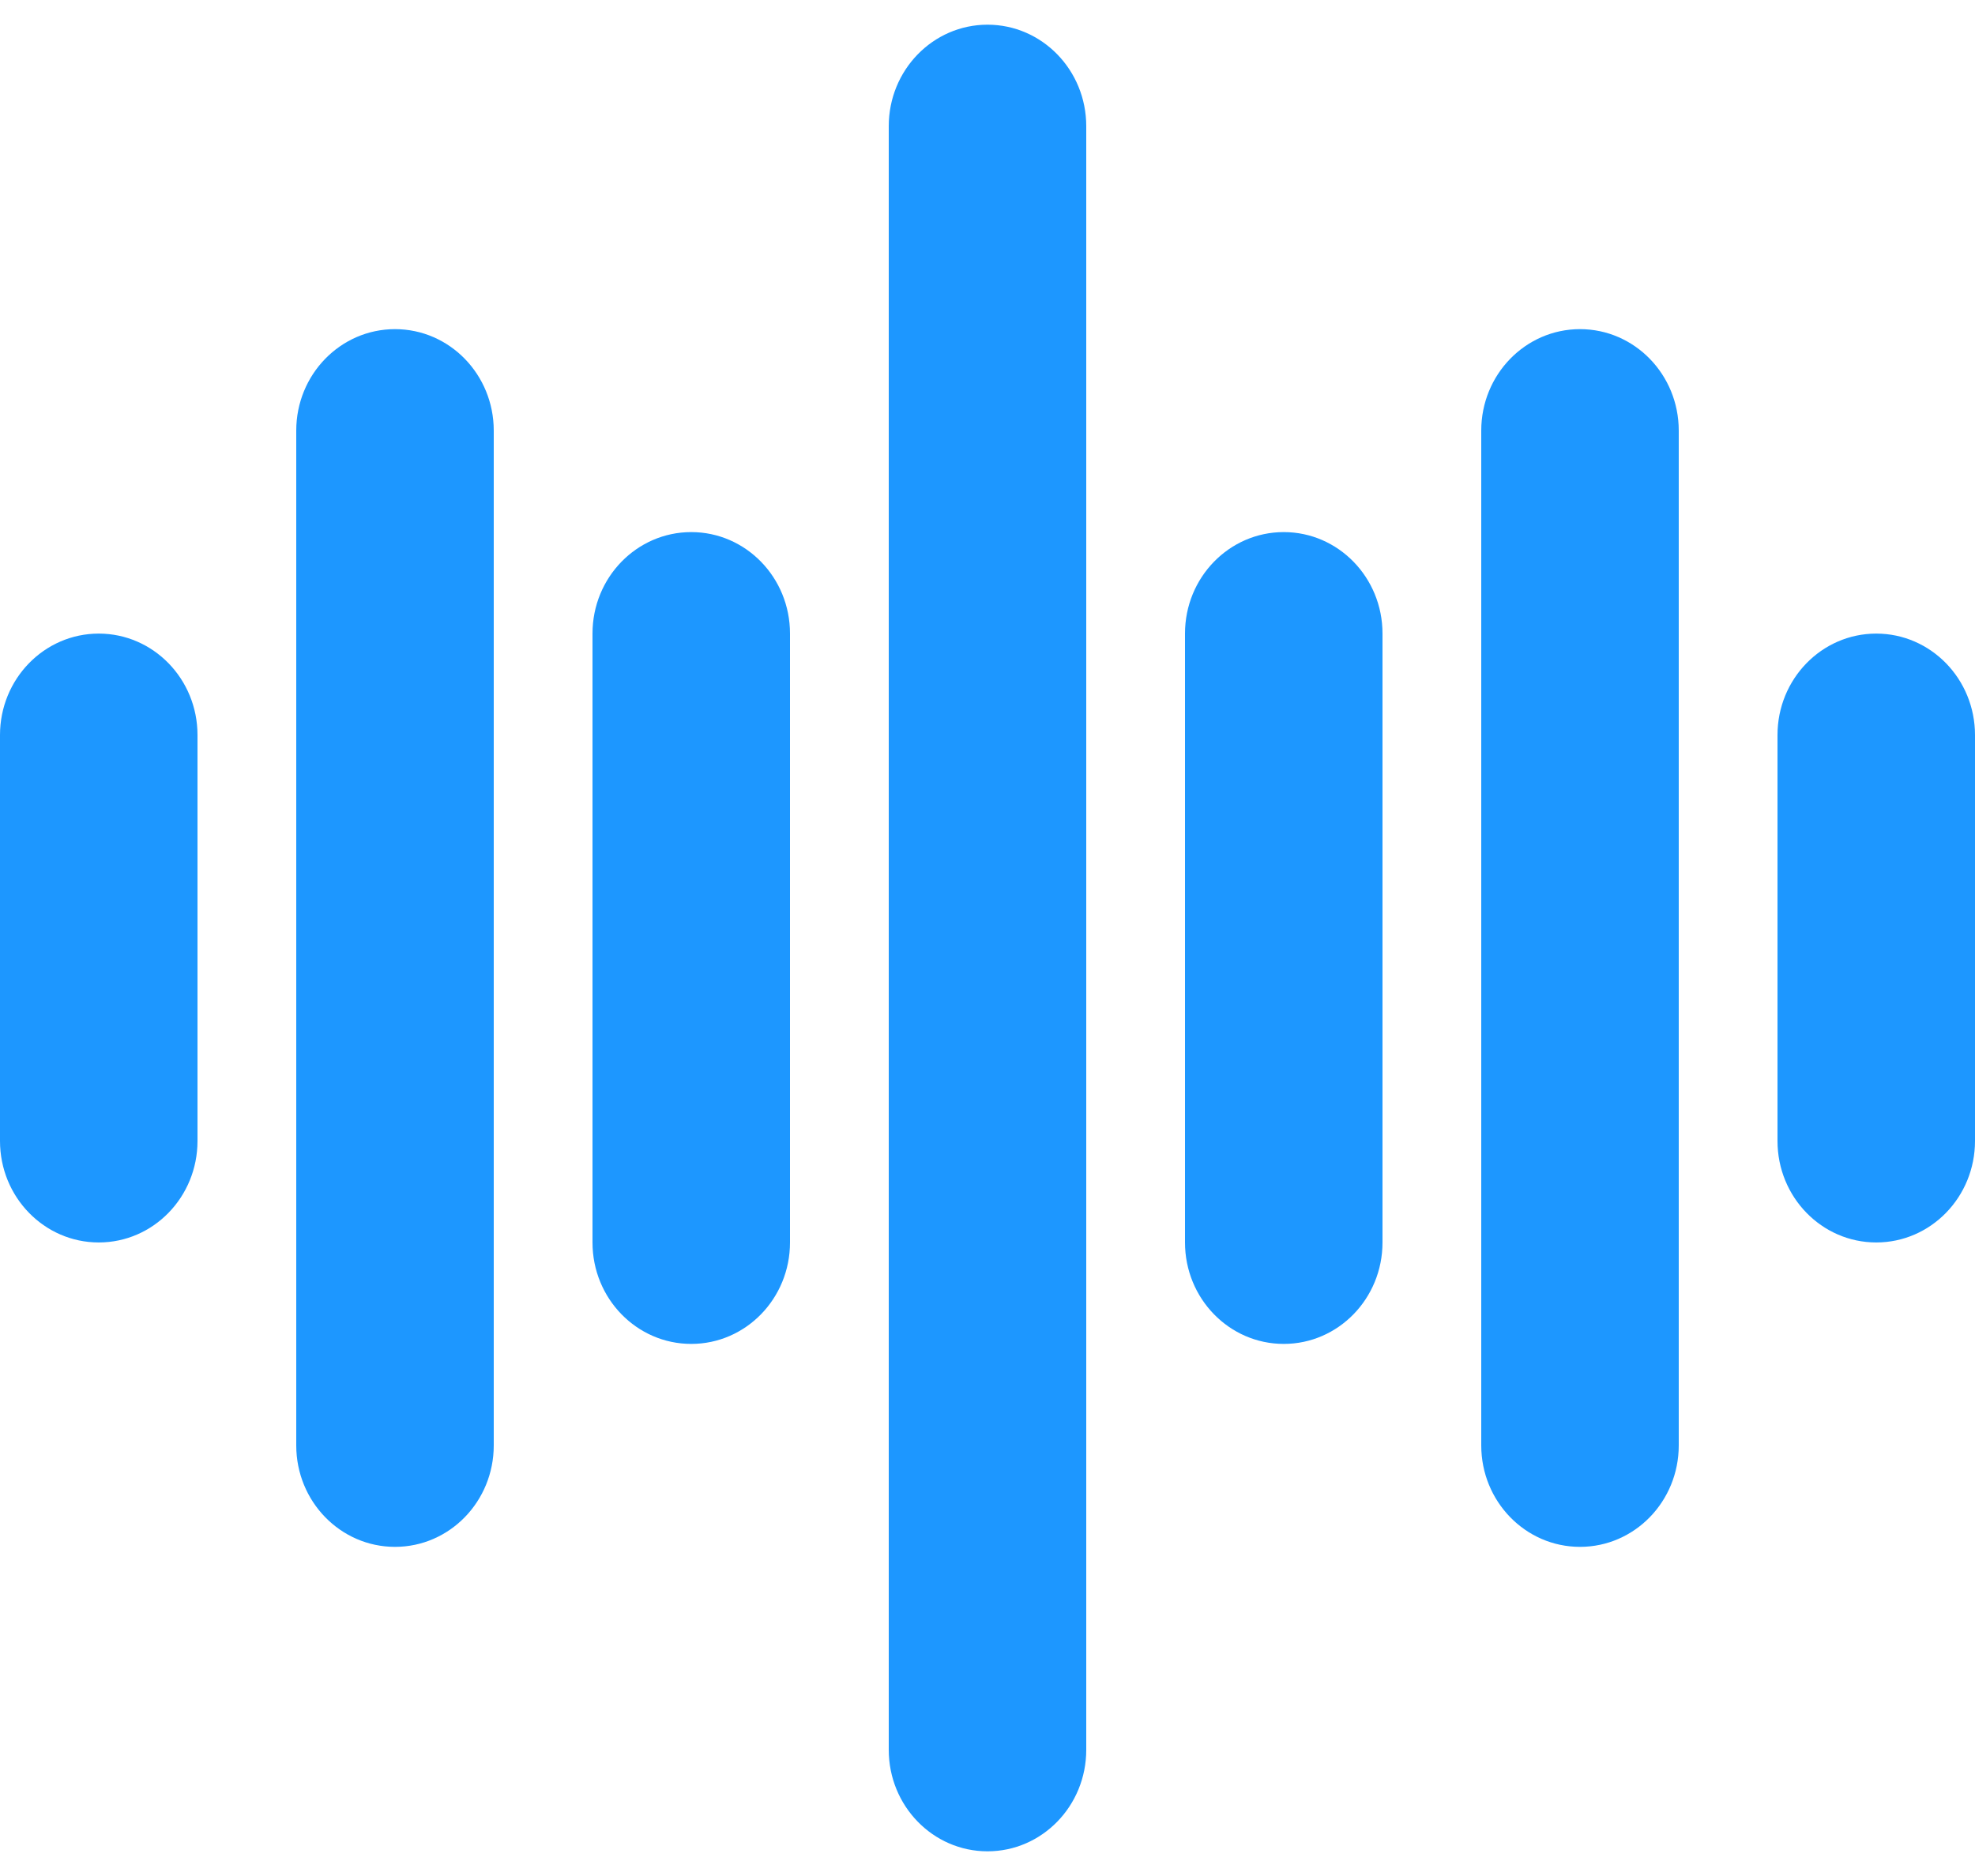
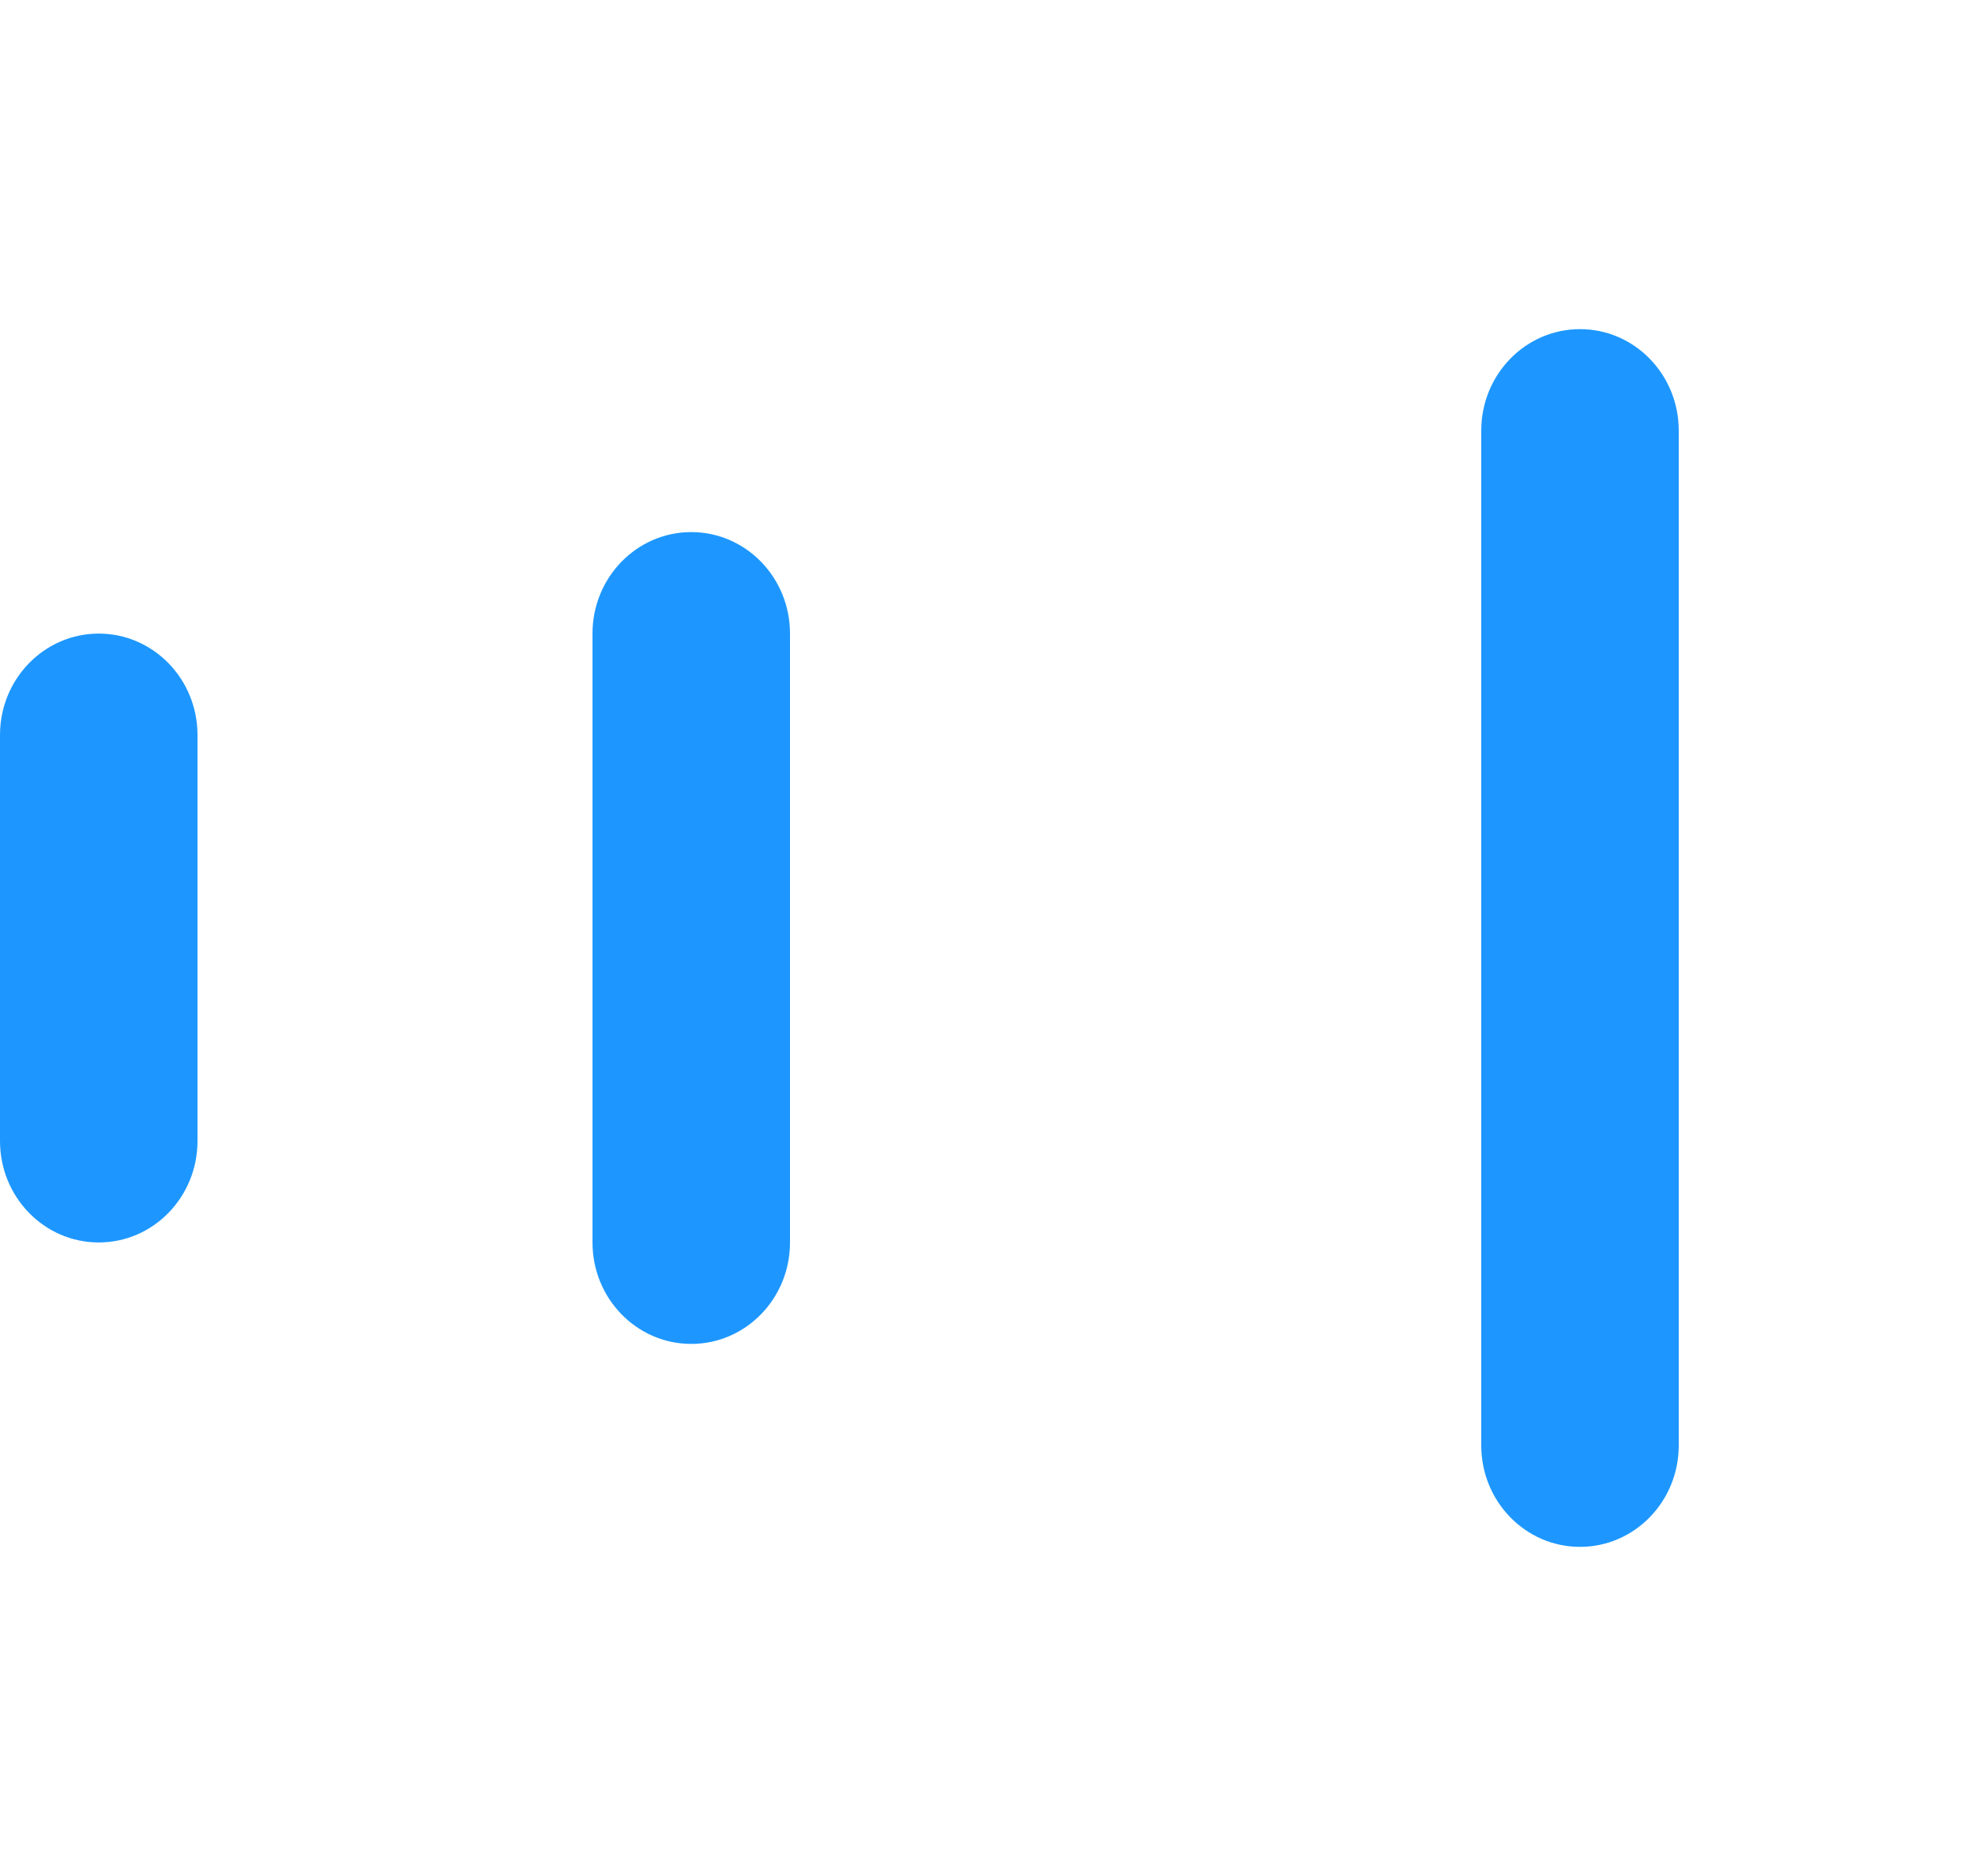
<svg xmlns="http://www.w3.org/2000/svg" width="40" height="38" viewBox="0 0 40 38" fill="none">
-   <path d="M20 0.5C21.105 0.5 22 1.42 22 2.556V35.444C22 36.58 21.105 37.5 20 37.5C18.895 37.5 18 36.58 18 35.444V2.556C18 1.42 18.895 0.5 20 0.5Z" fill="#1D97FF" />
  <path d="M2 12.834C3.105 12.834 4 13.754 4 14.889V23.111C4 24.247 3.105 25.167 2 25.167C0.895 25.167 0 24.247 0 23.111V14.889C0 13.754 0.895 12.834 2 12.834Z" fill="#1D97FF" />
-   <path d="M10 8.722C10 7.587 9.105 6.667 8 6.667C6.895 6.667 6 7.587 6 8.722V29.278C6 30.413 6.895 31.333 8 31.333C9.105 31.333 10 30.413 10 29.278V8.722Z" fill="#1D97FF" />
  <path d="M14 10.778C15.105 10.778 16 11.698 16 12.833V25.167C16 26.302 15.105 27.222 14 27.222C12.895 27.222 12 26.302 12 25.167V12.833C12 11.698 12.895 10.778 14 10.778Z" fill="#1D97FF" />
-   <path d="M36 14.889C36 13.754 36.895 12.834 38 12.834C39.105 12.834 40 13.754 40 14.889V23.111C40 24.247 39.105 25.167 38 25.167C36.895 25.167 36 24.247 36 23.111V14.889Z" fill="#1D97FF" />
  <path d="M32 6.667C33.105 6.667 34 7.587 34 8.722V29.278C34 30.413 33.105 31.333 32 31.333C30.895 31.333 30 30.413 30 29.278V8.722C30 7.587 30.895 6.667 32 6.667Z" fill="#1D97FF" />
-   <path d="M28 12.833C28 11.698 27.105 10.778 26 10.778C24.895 10.778 24 11.698 24 12.833V25.167C24 26.302 24.895 27.222 26 27.222C27.105 27.222 28 26.302 28 25.167V12.833Z" fill="#1D97FF" />
</svg>